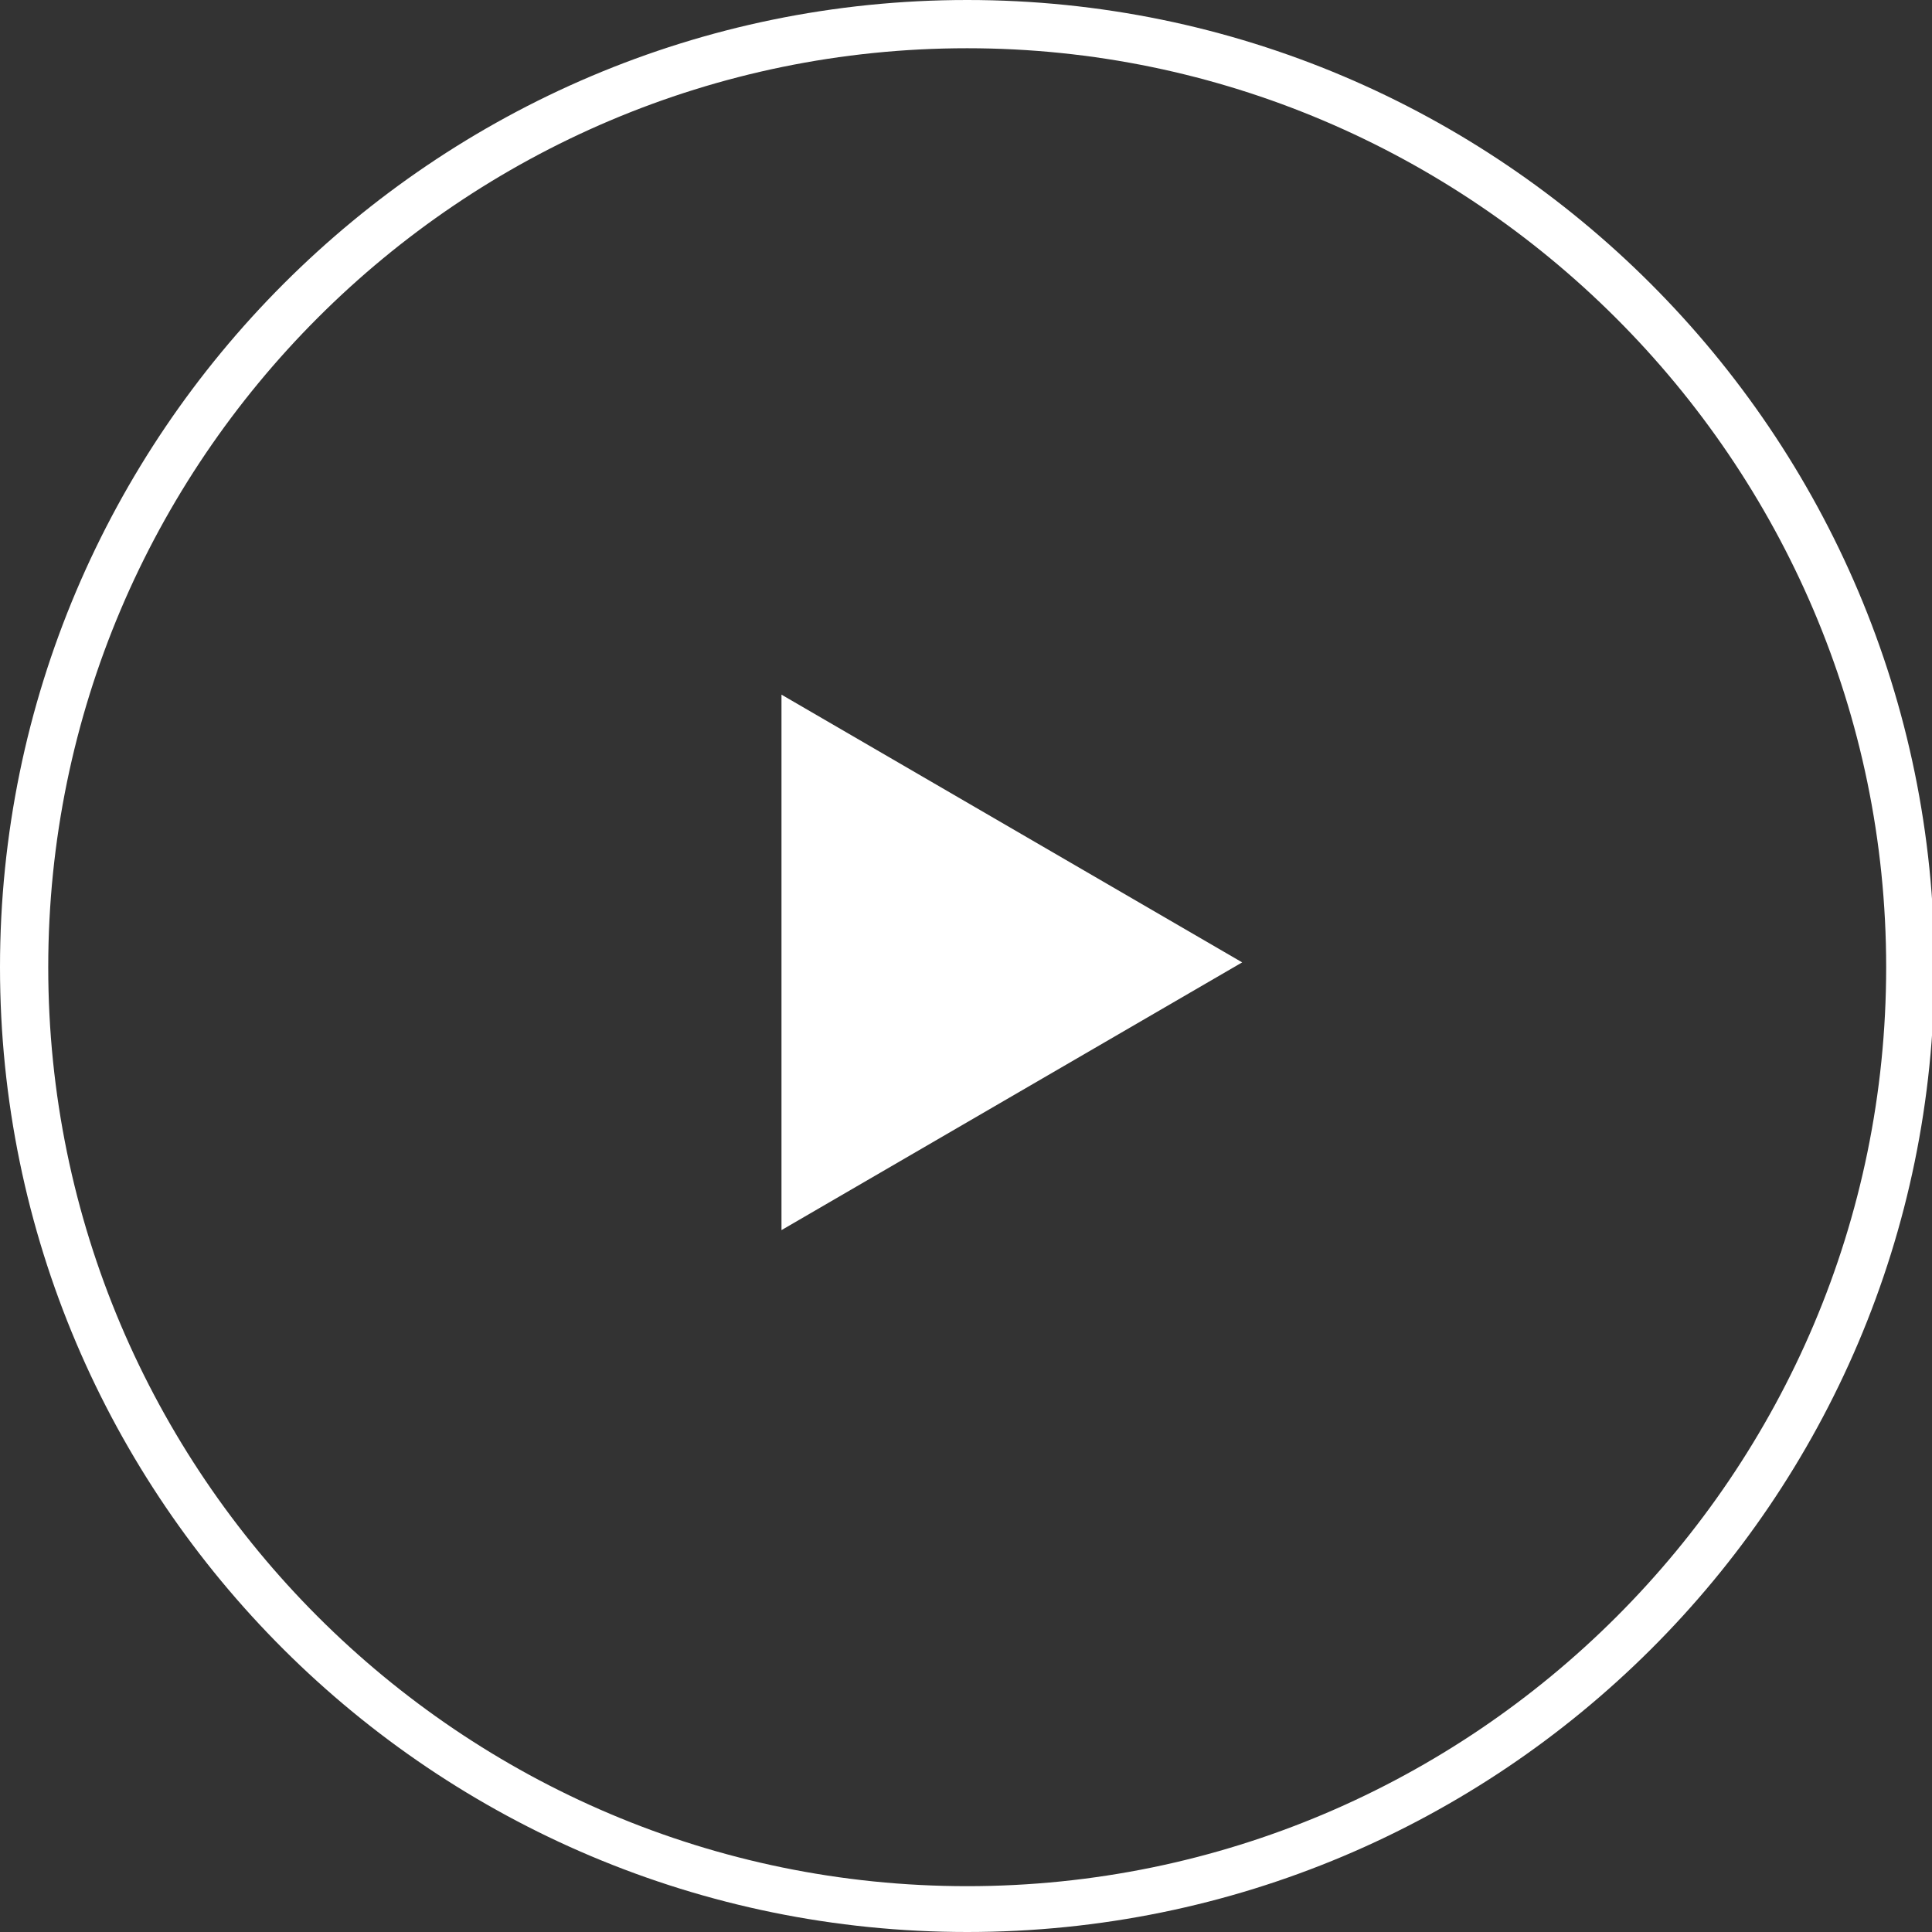
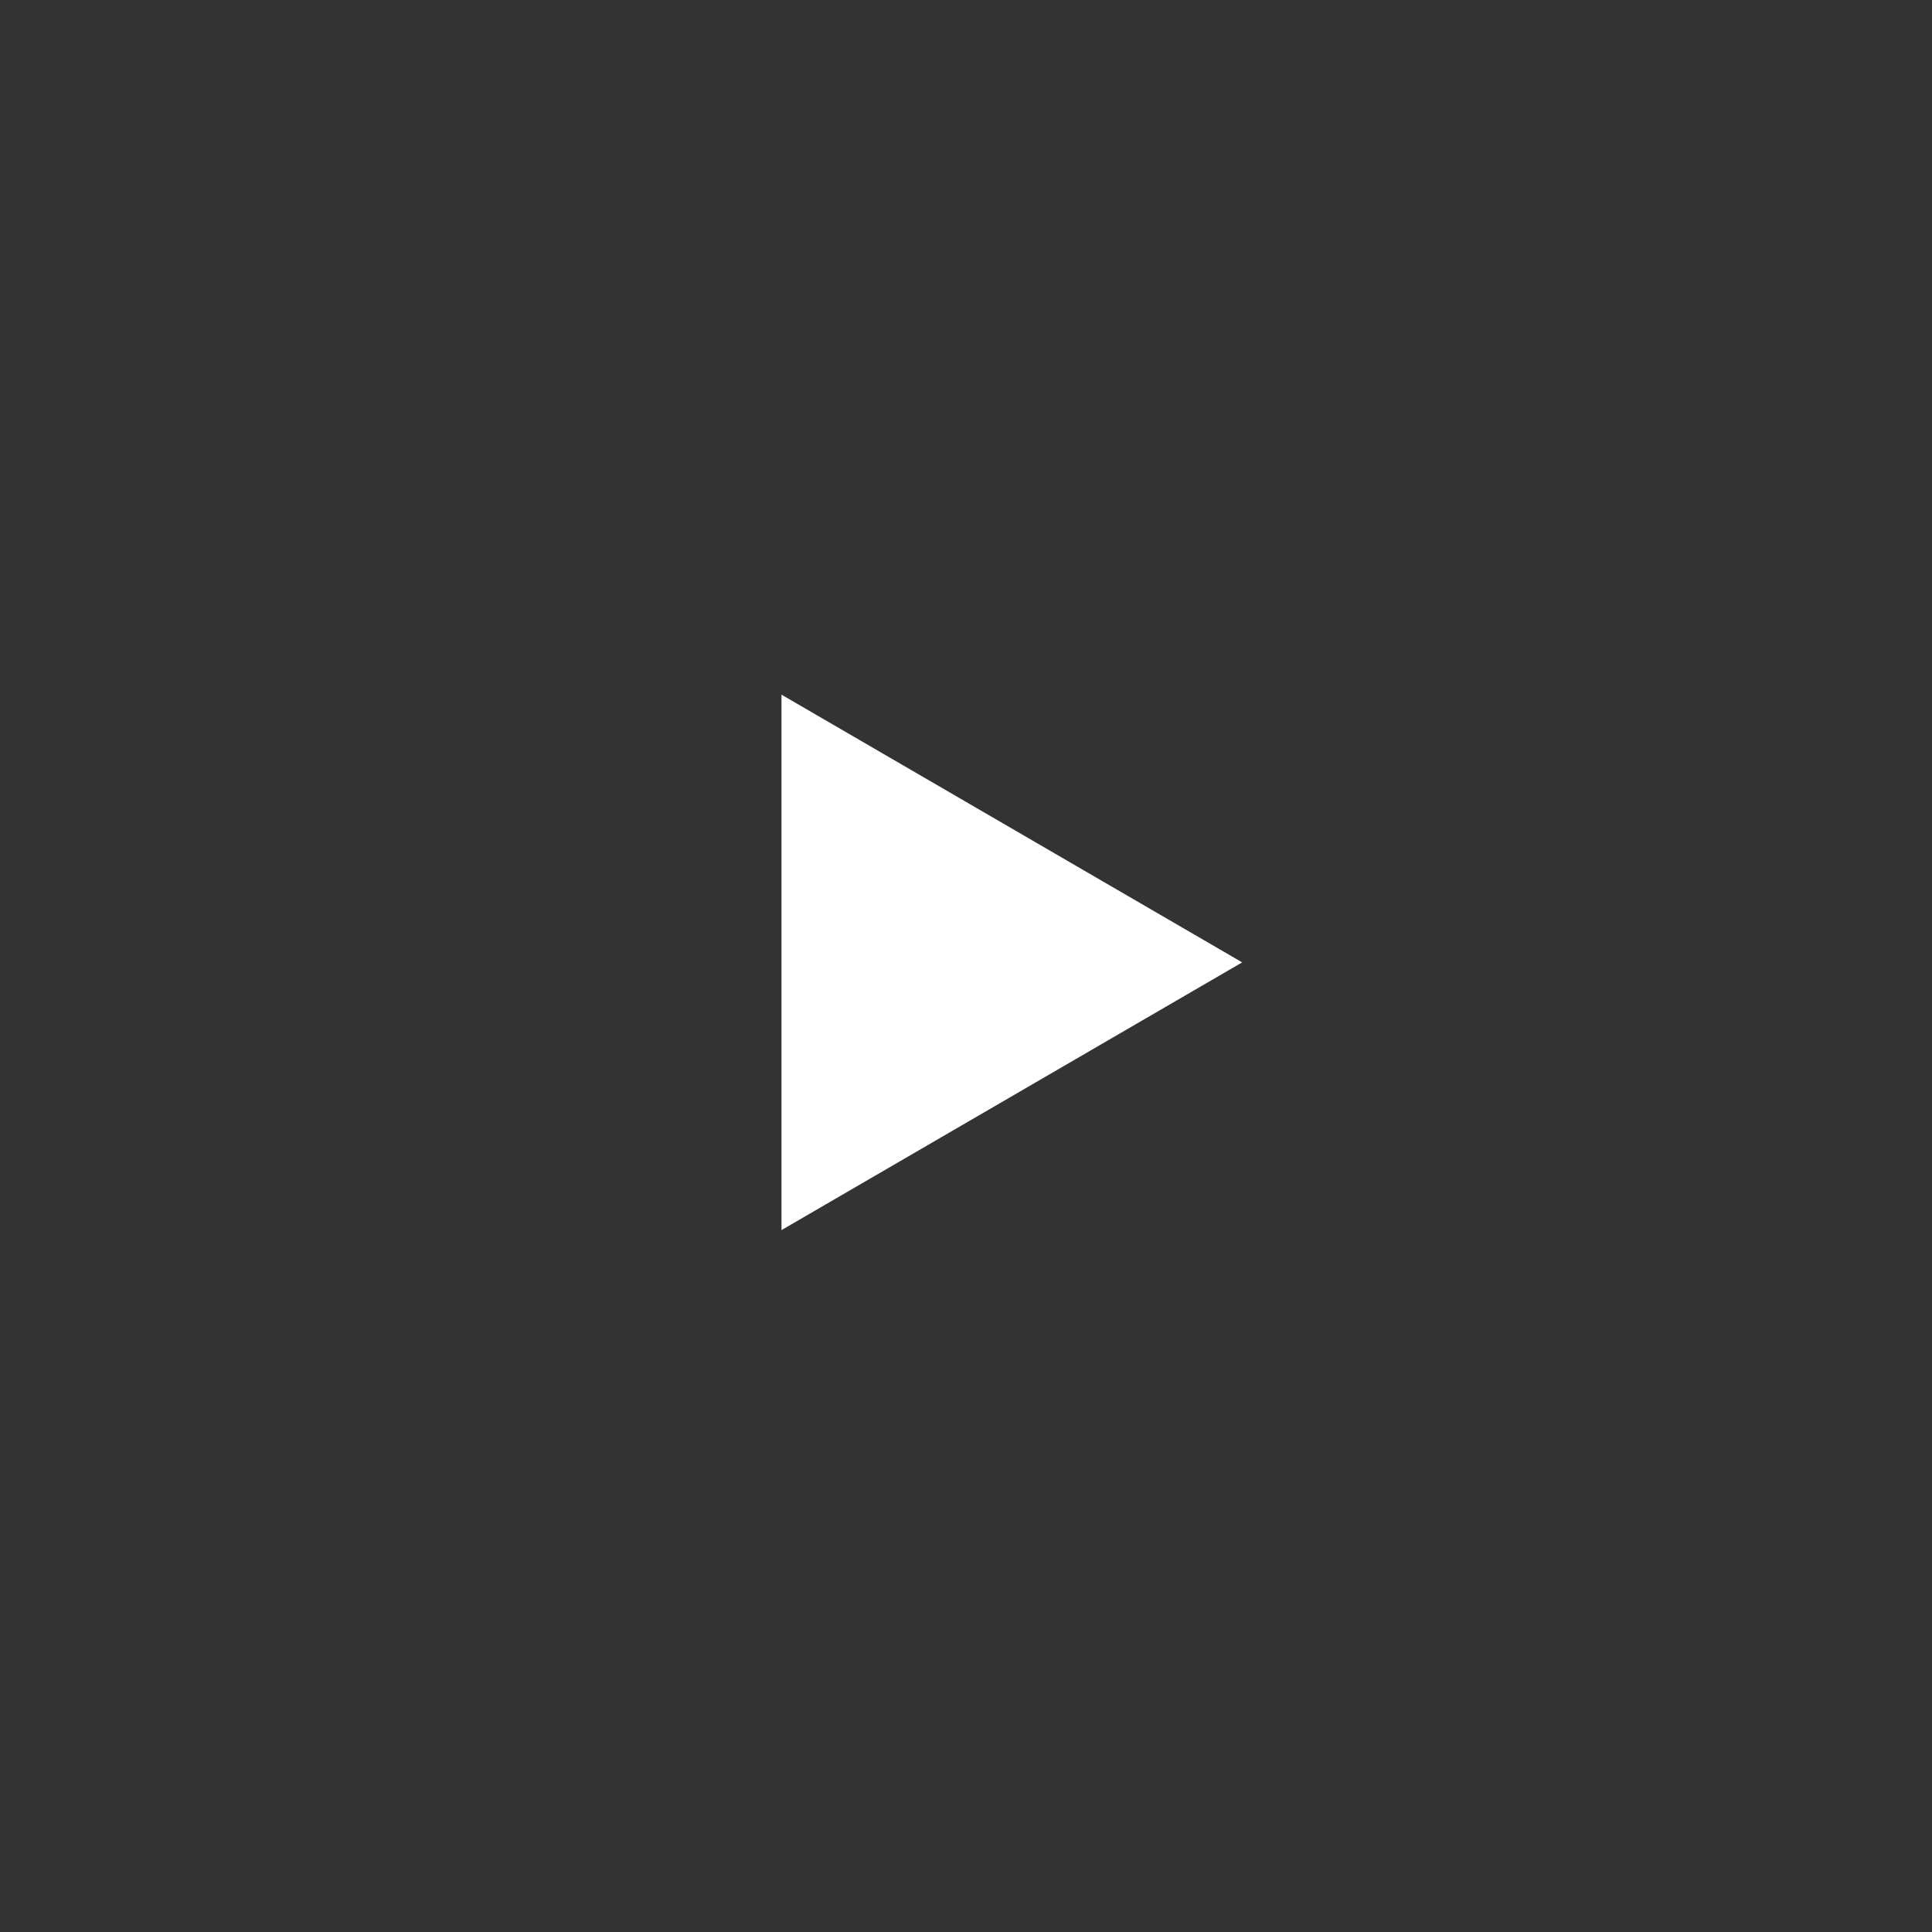
<svg xmlns="http://www.w3.org/2000/svg" version="1.1" id="_レイヤー_2" x="0px" y="0px" viewBox="0 0 80.1 80.1" style="enable-background:new 0 0 80.1 80.1;" xml:space="preserve">
  <rect x="0" y="0" width="80.1" height="80.1" fill="#333333" stroke="none" />
  <style type="text/css">
	.st0{fill-rule:evenodd;clip-rule:evenodd;fill:#FFFFFF;}
	.st1{fill:#FFFFFF;}
</style>
  <g id="_レイヤー_4">
    <path id="_三角形_1" class="st0" d="M51.5,39.9L32.4,51V28.8L51.5,39.9L51.5,39.9z" />
-     <path class="st1" d="M40.1,80.1C18,80.1,0,62.2,0,40.1S18,0,40.1,0s40.1,18,40.1,40.1S62.2,80.1,40.1,80.1z M40.1,2   C19.1,2,2,19.1,2,40.1s17.1,38.1,38.1,38.1s38.1-17.1,38.1-38.1S61,2,40.1,2z" />
  </g>
</svg>